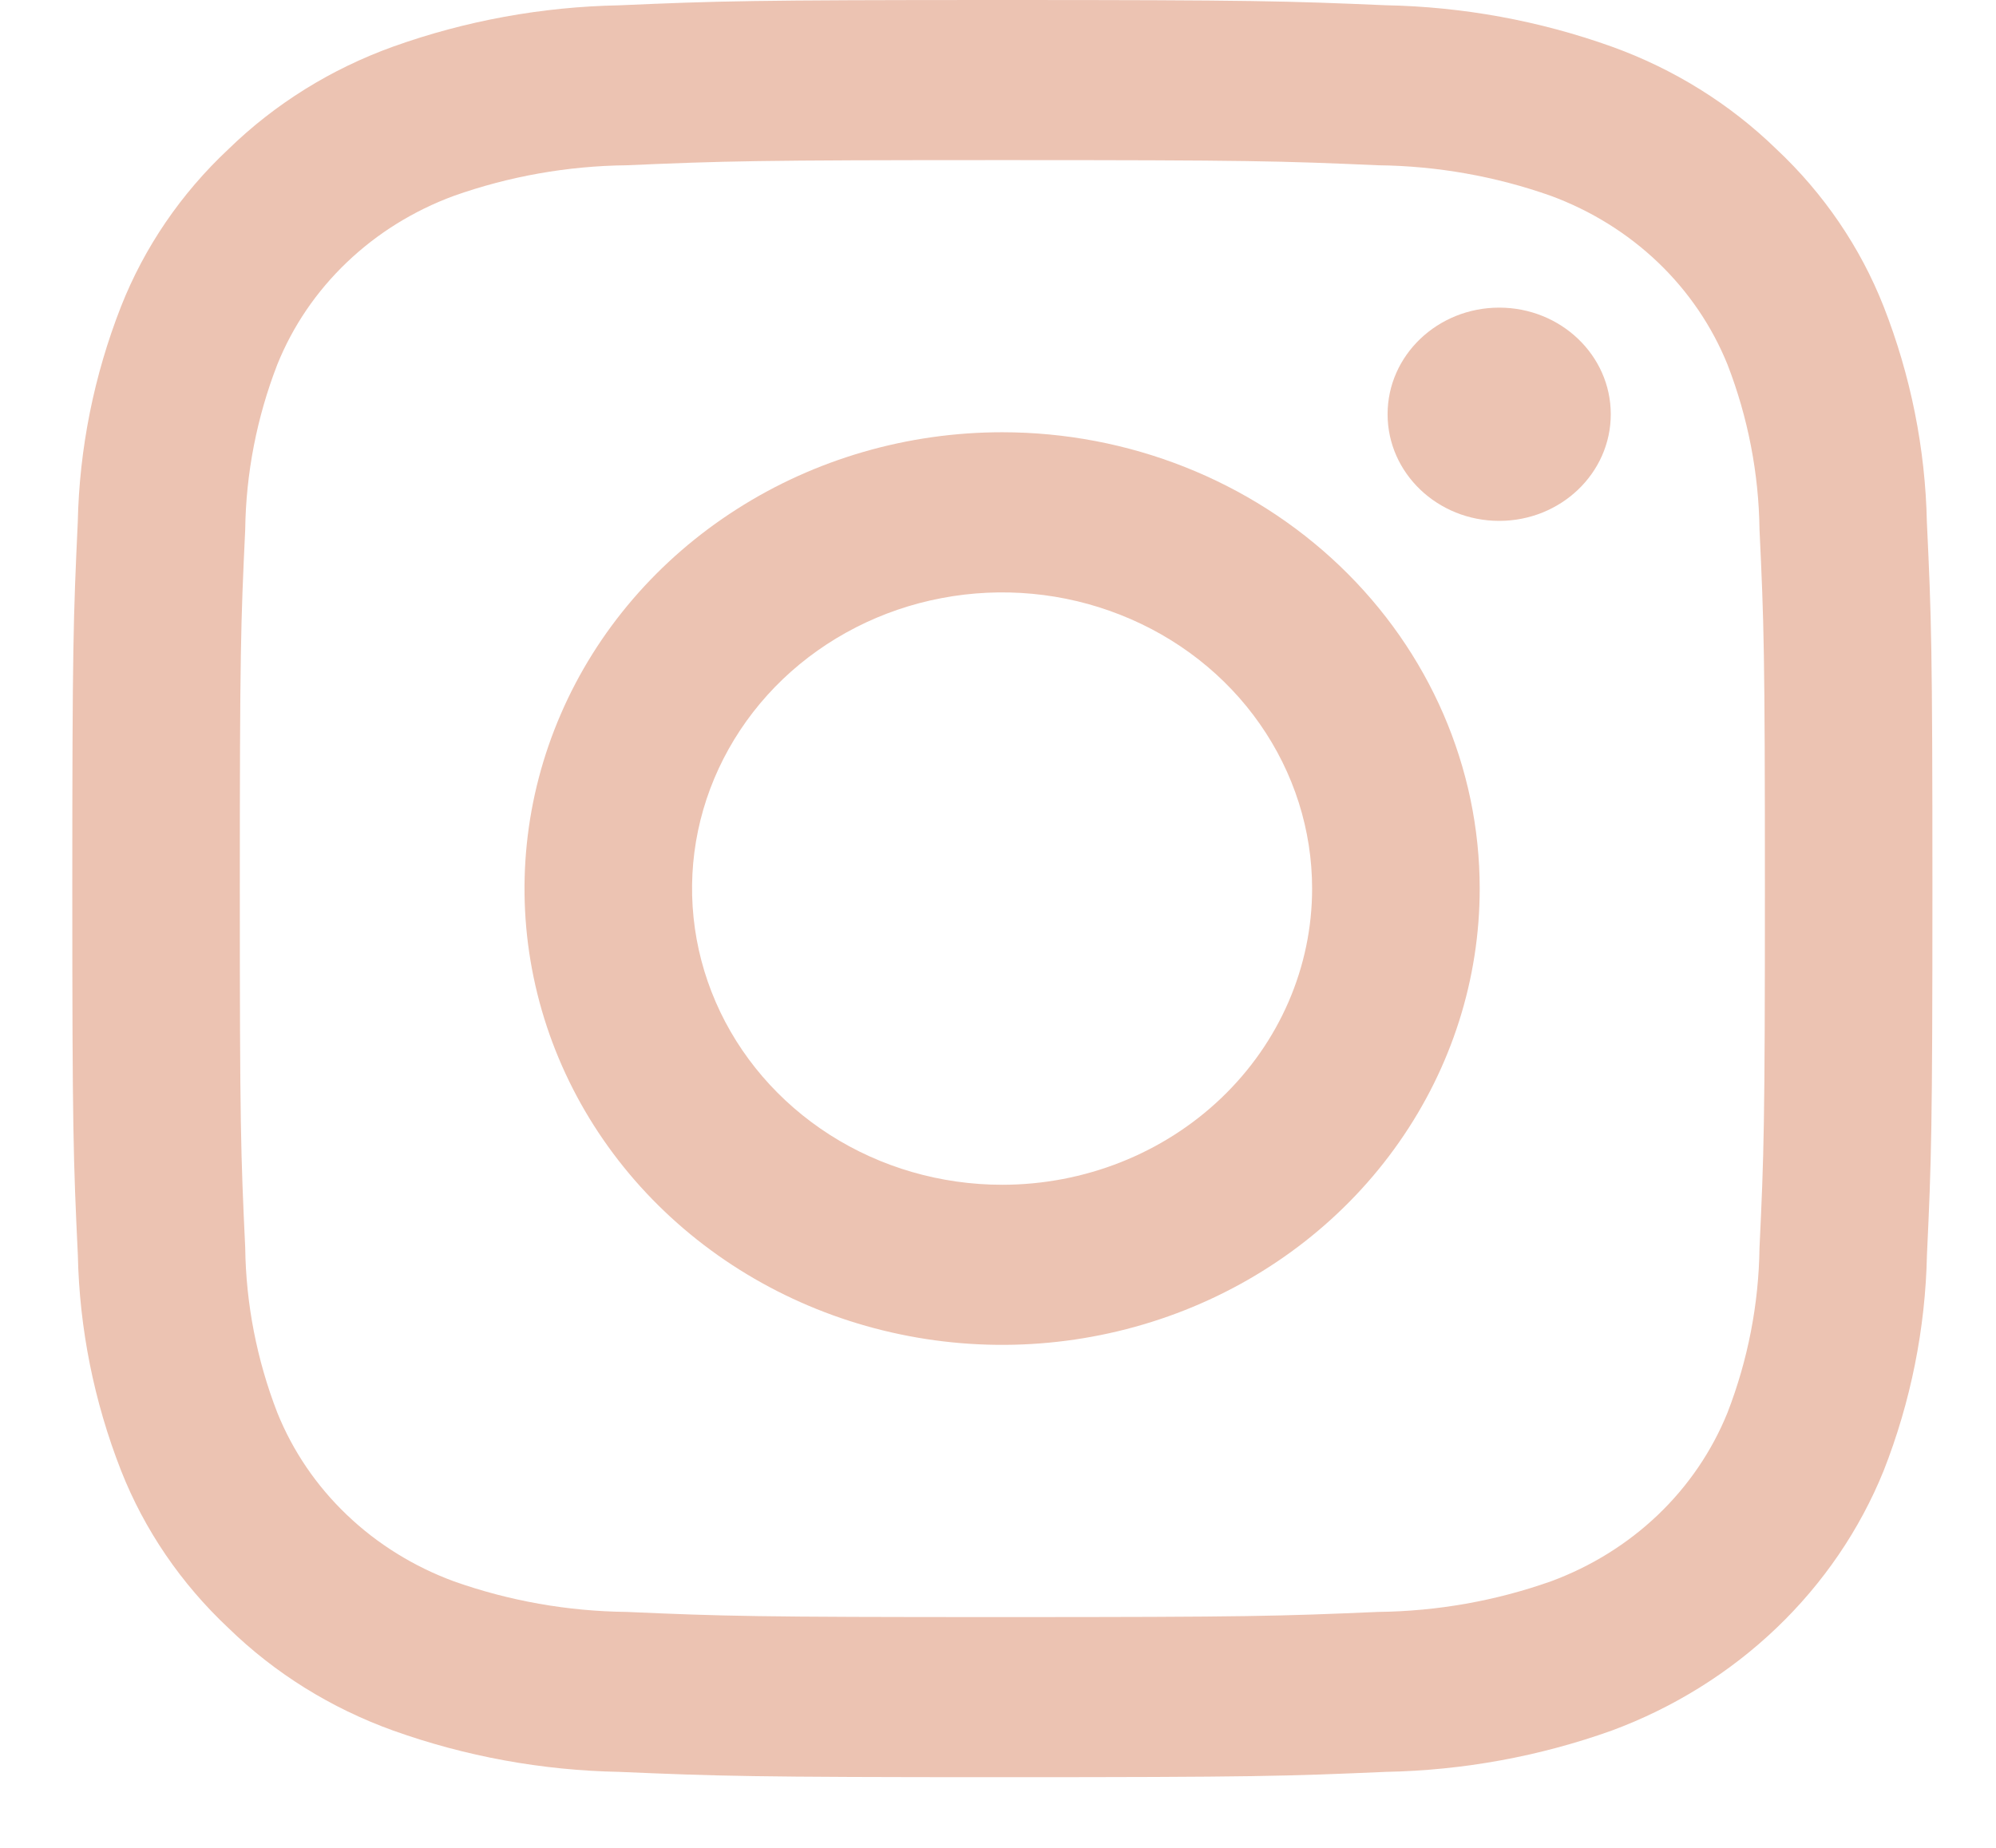
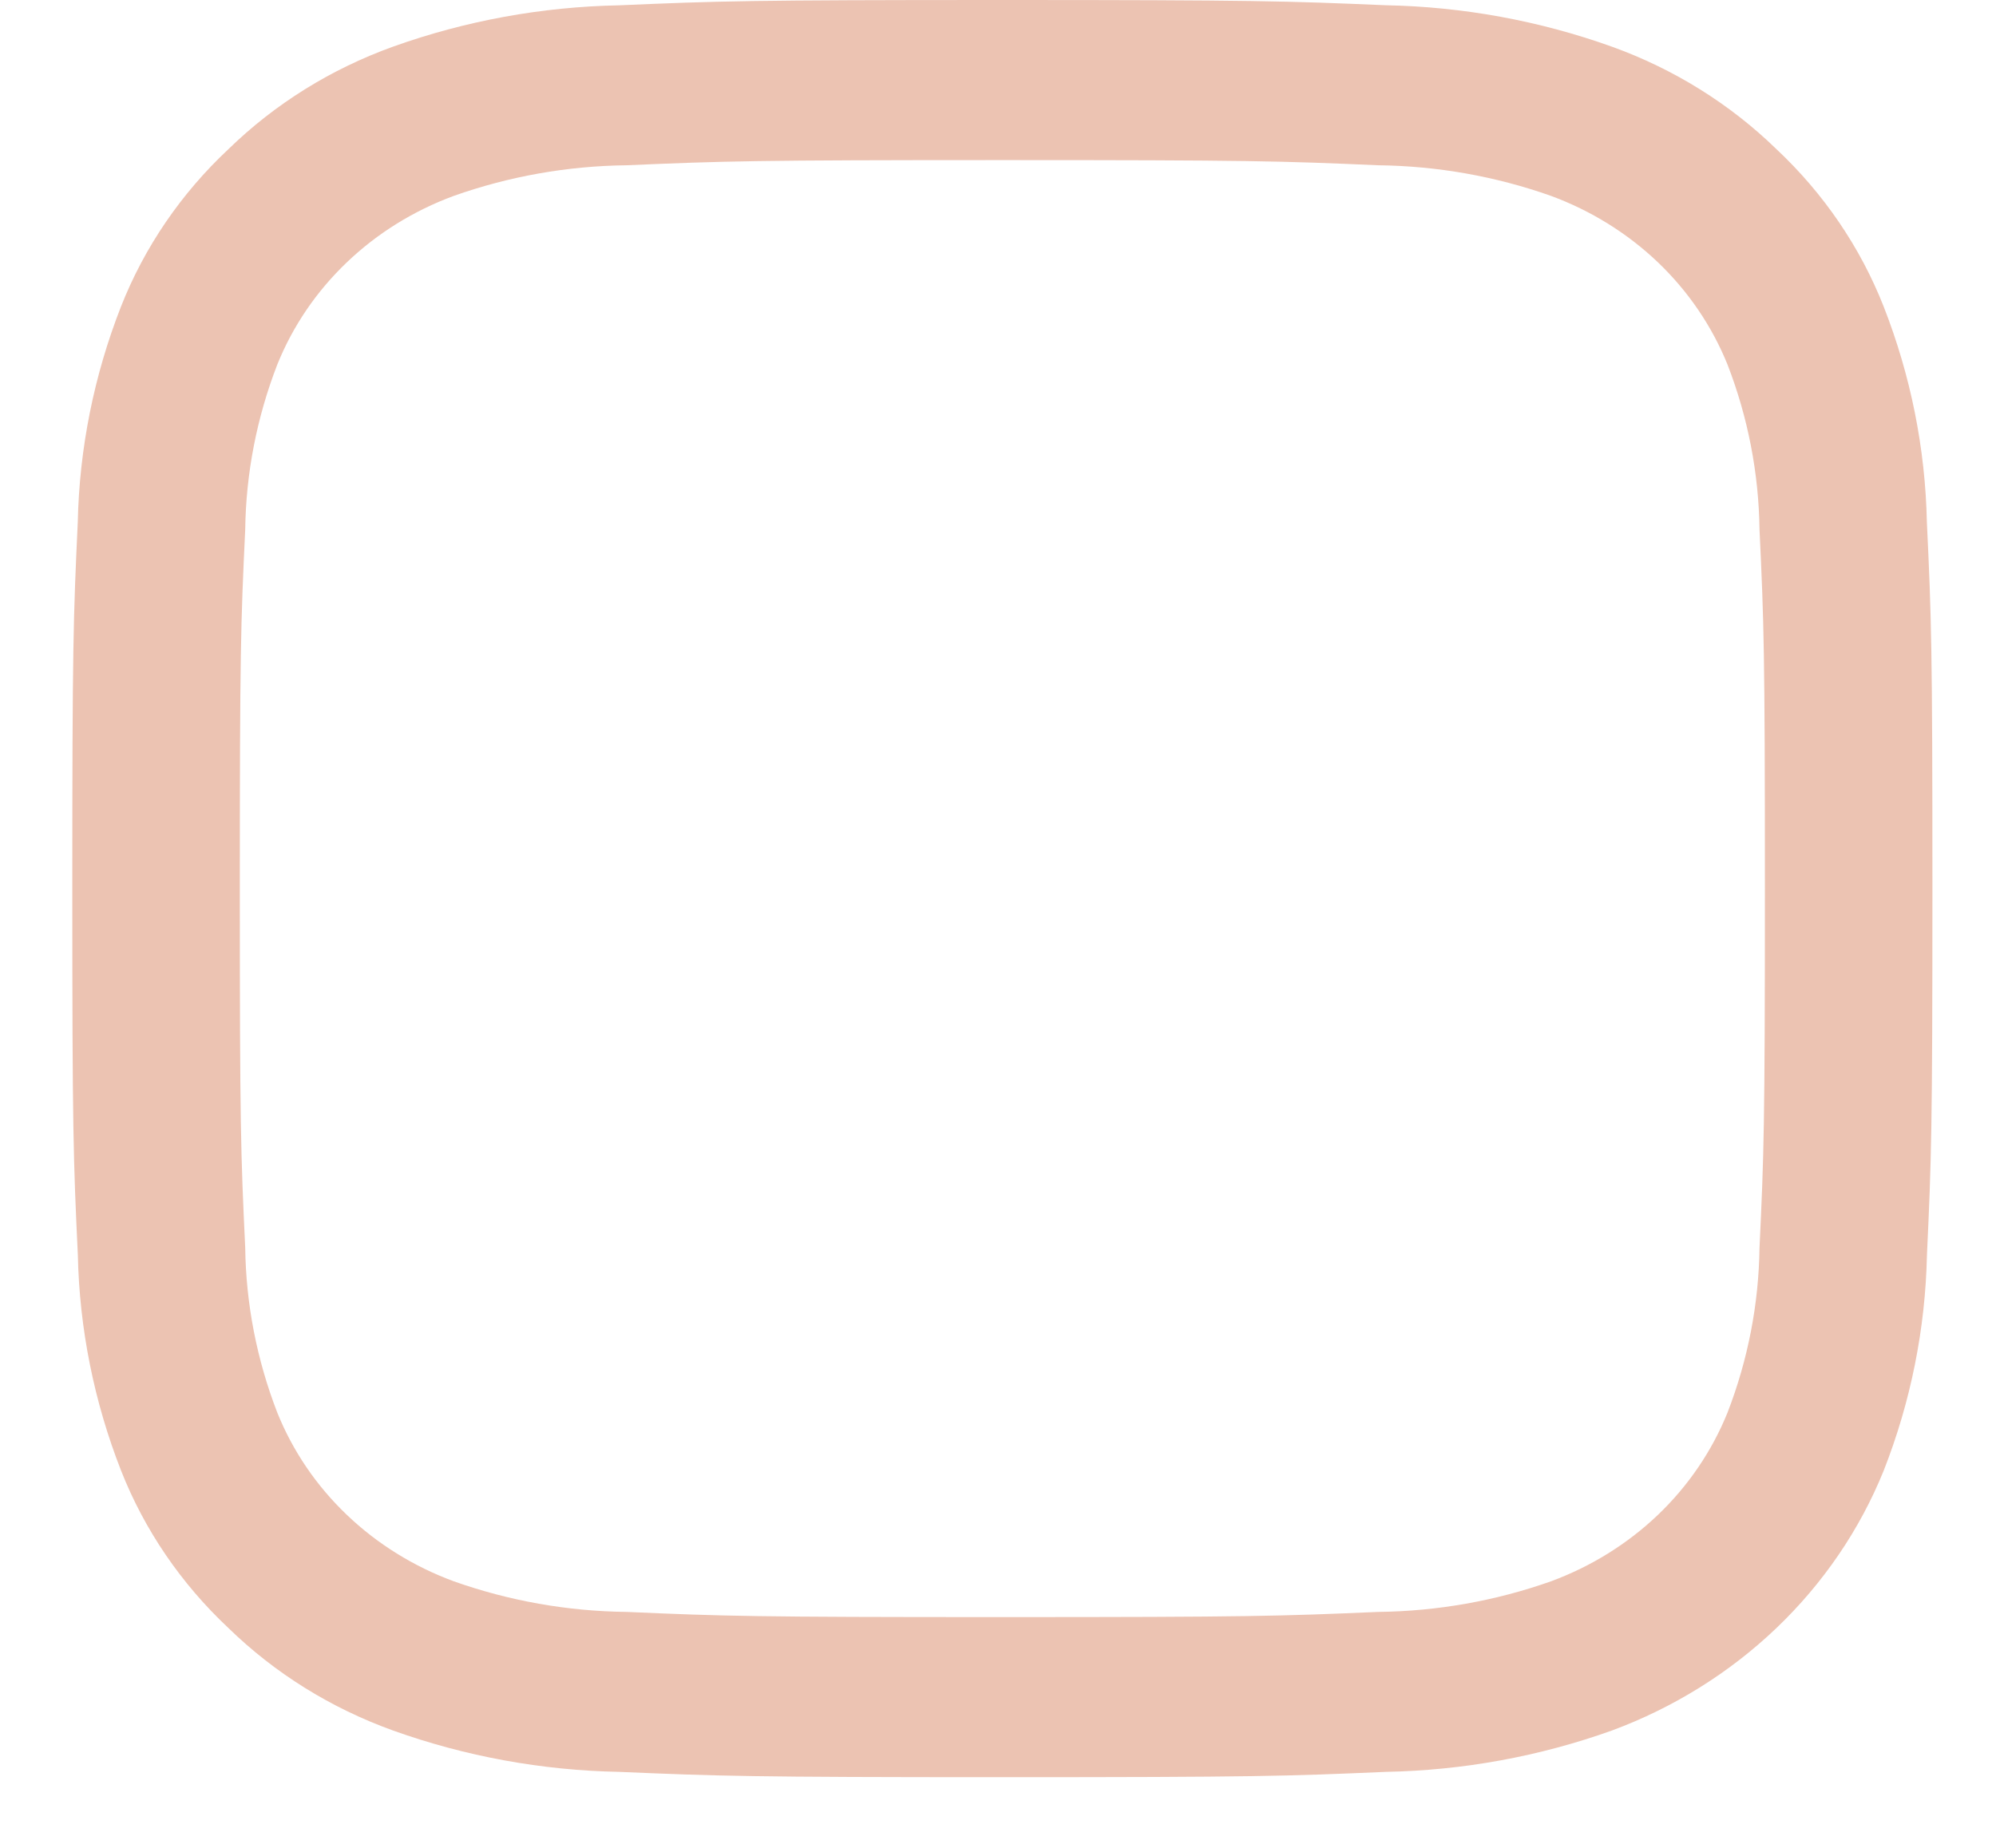
<svg xmlns="http://www.w3.org/2000/svg" width="27" height="25" viewBox="0 0 27 25" fill="none">
  <path d="M13.559 2.166C16.918 2.166 17.316 2.178 18.643 2.236C19.441 2.245 20.231 2.385 20.98 2.65C21.522 2.85 22.015 3.156 22.427 3.549C22.838 3.942 23.158 4.413 23.368 4.932C23.645 5.647 23.791 6.402 23.801 7.164C23.861 8.432 23.874 8.812 23.874 12.022C23.874 15.232 23.861 15.612 23.801 16.88C23.791 17.642 23.645 18.397 23.368 19.112C23.158 19.631 22.838 20.102 22.427 20.495C22.015 20.888 21.522 21.194 20.98 21.394C20.231 21.659 19.441 21.799 18.643 21.808C17.317 21.865 16.919 21.878 13.559 21.878C10.199 21.878 9.802 21.866 8.475 21.808C7.677 21.799 6.887 21.659 6.139 21.394C5.596 21.194 5.103 20.888 4.692 20.495C4.28 20.102 3.96 19.631 3.751 19.112C3.474 18.397 3.327 17.642 3.317 16.88C3.257 15.612 3.244 15.232 3.244 12.022C3.244 8.812 3.257 8.432 3.317 7.164C3.327 6.402 3.474 5.647 3.751 4.932C3.96 4.413 4.28 3.942 4.692 3.549C5.103 3.156 5.596 2.85 6.139 2.65C6.887 2.385 7.677 2.245 8.475 2.236C9.802 2.179 10.2 2.166 13.559 2.166ZM13.559 0C10.144 0 9.714 0.014 8.372 0.072C7.328 0.092 6.295 0.281 5.317 0.631C4.478 0.933 3.718 1.406 3.09 2.018C2.449 2.618 1.953 3.345 1.637 4.147C1.271 5.081 1.073 6.069 1.052 7.066C0.992 8.347 0.978 8.759 0.978 12.021C0.978 15.284 0.992 15.695 1.053 16.978C1.074 17.976 1.272 18.963 1.638 19.897C1.954 20.699 2.45 21.426 3.09 22.026C3.718 22.638 4.478 23.111 5.318 23.413C6.296 23.763 7.329 23.952 8.373 23.972C9.715 24.029 10.144 24.044 13.56 24.044C16.977 24.044 17.405 24.03 18.747 23.972C19.792 23.952 20.825 23.763 21.803 23.413C22.638 23.104 23.397 22.631 24.03 22.026C24.664 21.42 25.158 20.695 25.481 19.896C25.848 18.962 26.045 17.974 26.066 16.977C26.126 15.695 26.14 15.284 26.14 12.021C26.14 8.759 26.126 8.347 26.065 7.065C26.044 6.067 25.846 5.08 25.48 4.146C25.164 3.344 24.669 2.617 24.029 2.017C23.4 1.405 22.64 0.932 21.8 0.63C20.822 0.28 19.789 0.091 18.745 0.071C17.404 0.014 16.974 0 13.559 0Z" fill="#ECC3B2" />
-   <path d="M13.556 5.848C12.278 5.848 11.028 6.21 9.966 6.889C8.904 7.567 8.075 8.531 7.587 9.659C7.098 10.787 6.97 12.029 7.219 13.226C7.468 14.424 8.083 15.524 8.987 16.387C9.891 17.25 11.042 17.838 12.295 18.076C13.548 18.315 14.847 18.192 16.028 17.725C17.208 17.258 18.218 16.467 18.927 15.451C19.637 14.436 20.016 13.243 20.016 12.022C20.016 10.384 19.335 8.814 18.124 7.657C16.912 6.499 15.269 5.848 13.556 5.848ZM13.556 16.029C12.726 16.029 11.915 15.794 11.226 15.354C10.536 14.913 9.998 14.287 9.681 13.555C9.364 12.823 9.28 12.017 9.442 11.24C9.604 10.463 10.004 9.749 10.59 9.188C11.177 8.628 11.924 8.246 12.737 8.092C13.551 7.937 14.394 8.016 15.16 8.32C15.927 8.623 16.582 9.136 17.042 9.795C17.503 10.454 17.749 11.229 17.749 12.022C17.749 13.085 17.307 14.104 16.521 14.855C15.734 15.607 14.668 16.029 13.556 16.029Z" fill="#ECC3B2" />
-   <path d="M20.28 7.047C21.113 7.047 21.789 6.401 21.789 5.604C21.789 4.808 21.113 4.162 20.28 4.162C19.446 4.162 18.77 4.808 18.77 5.604C18.77 6.401 19.446 7.047 20.28 7.047Z" fill="#ECC3B2" />
</svg>